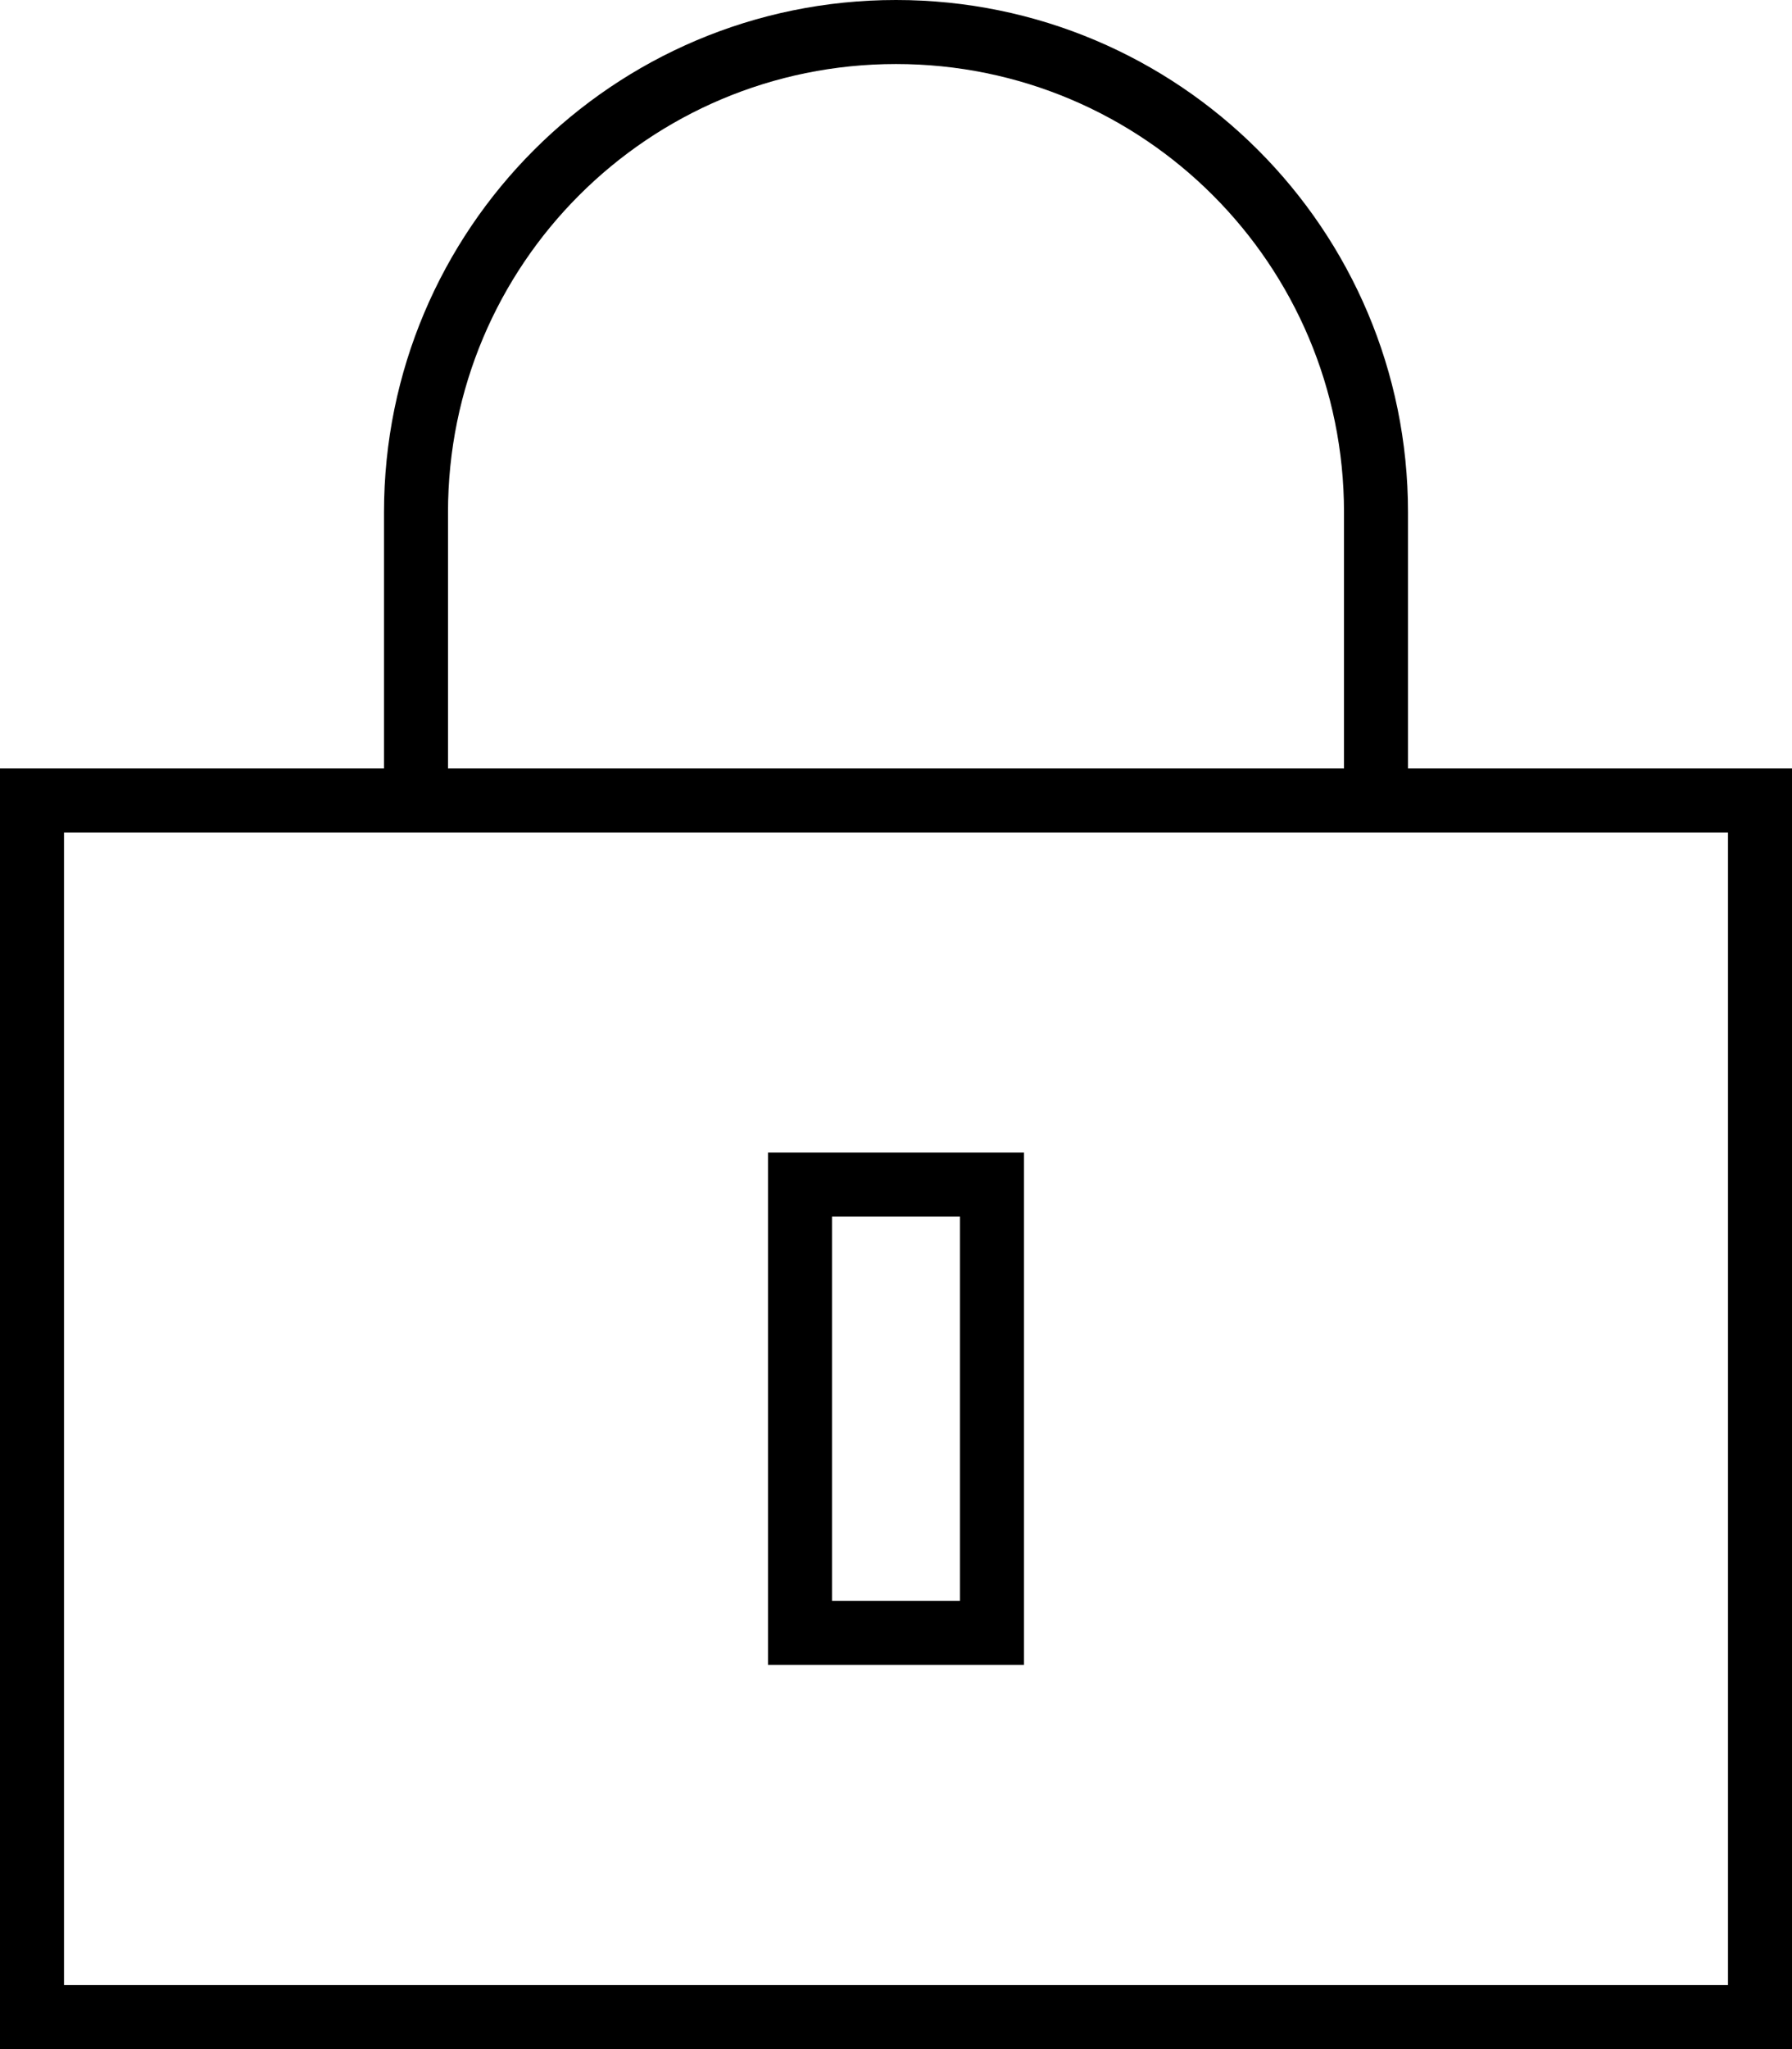
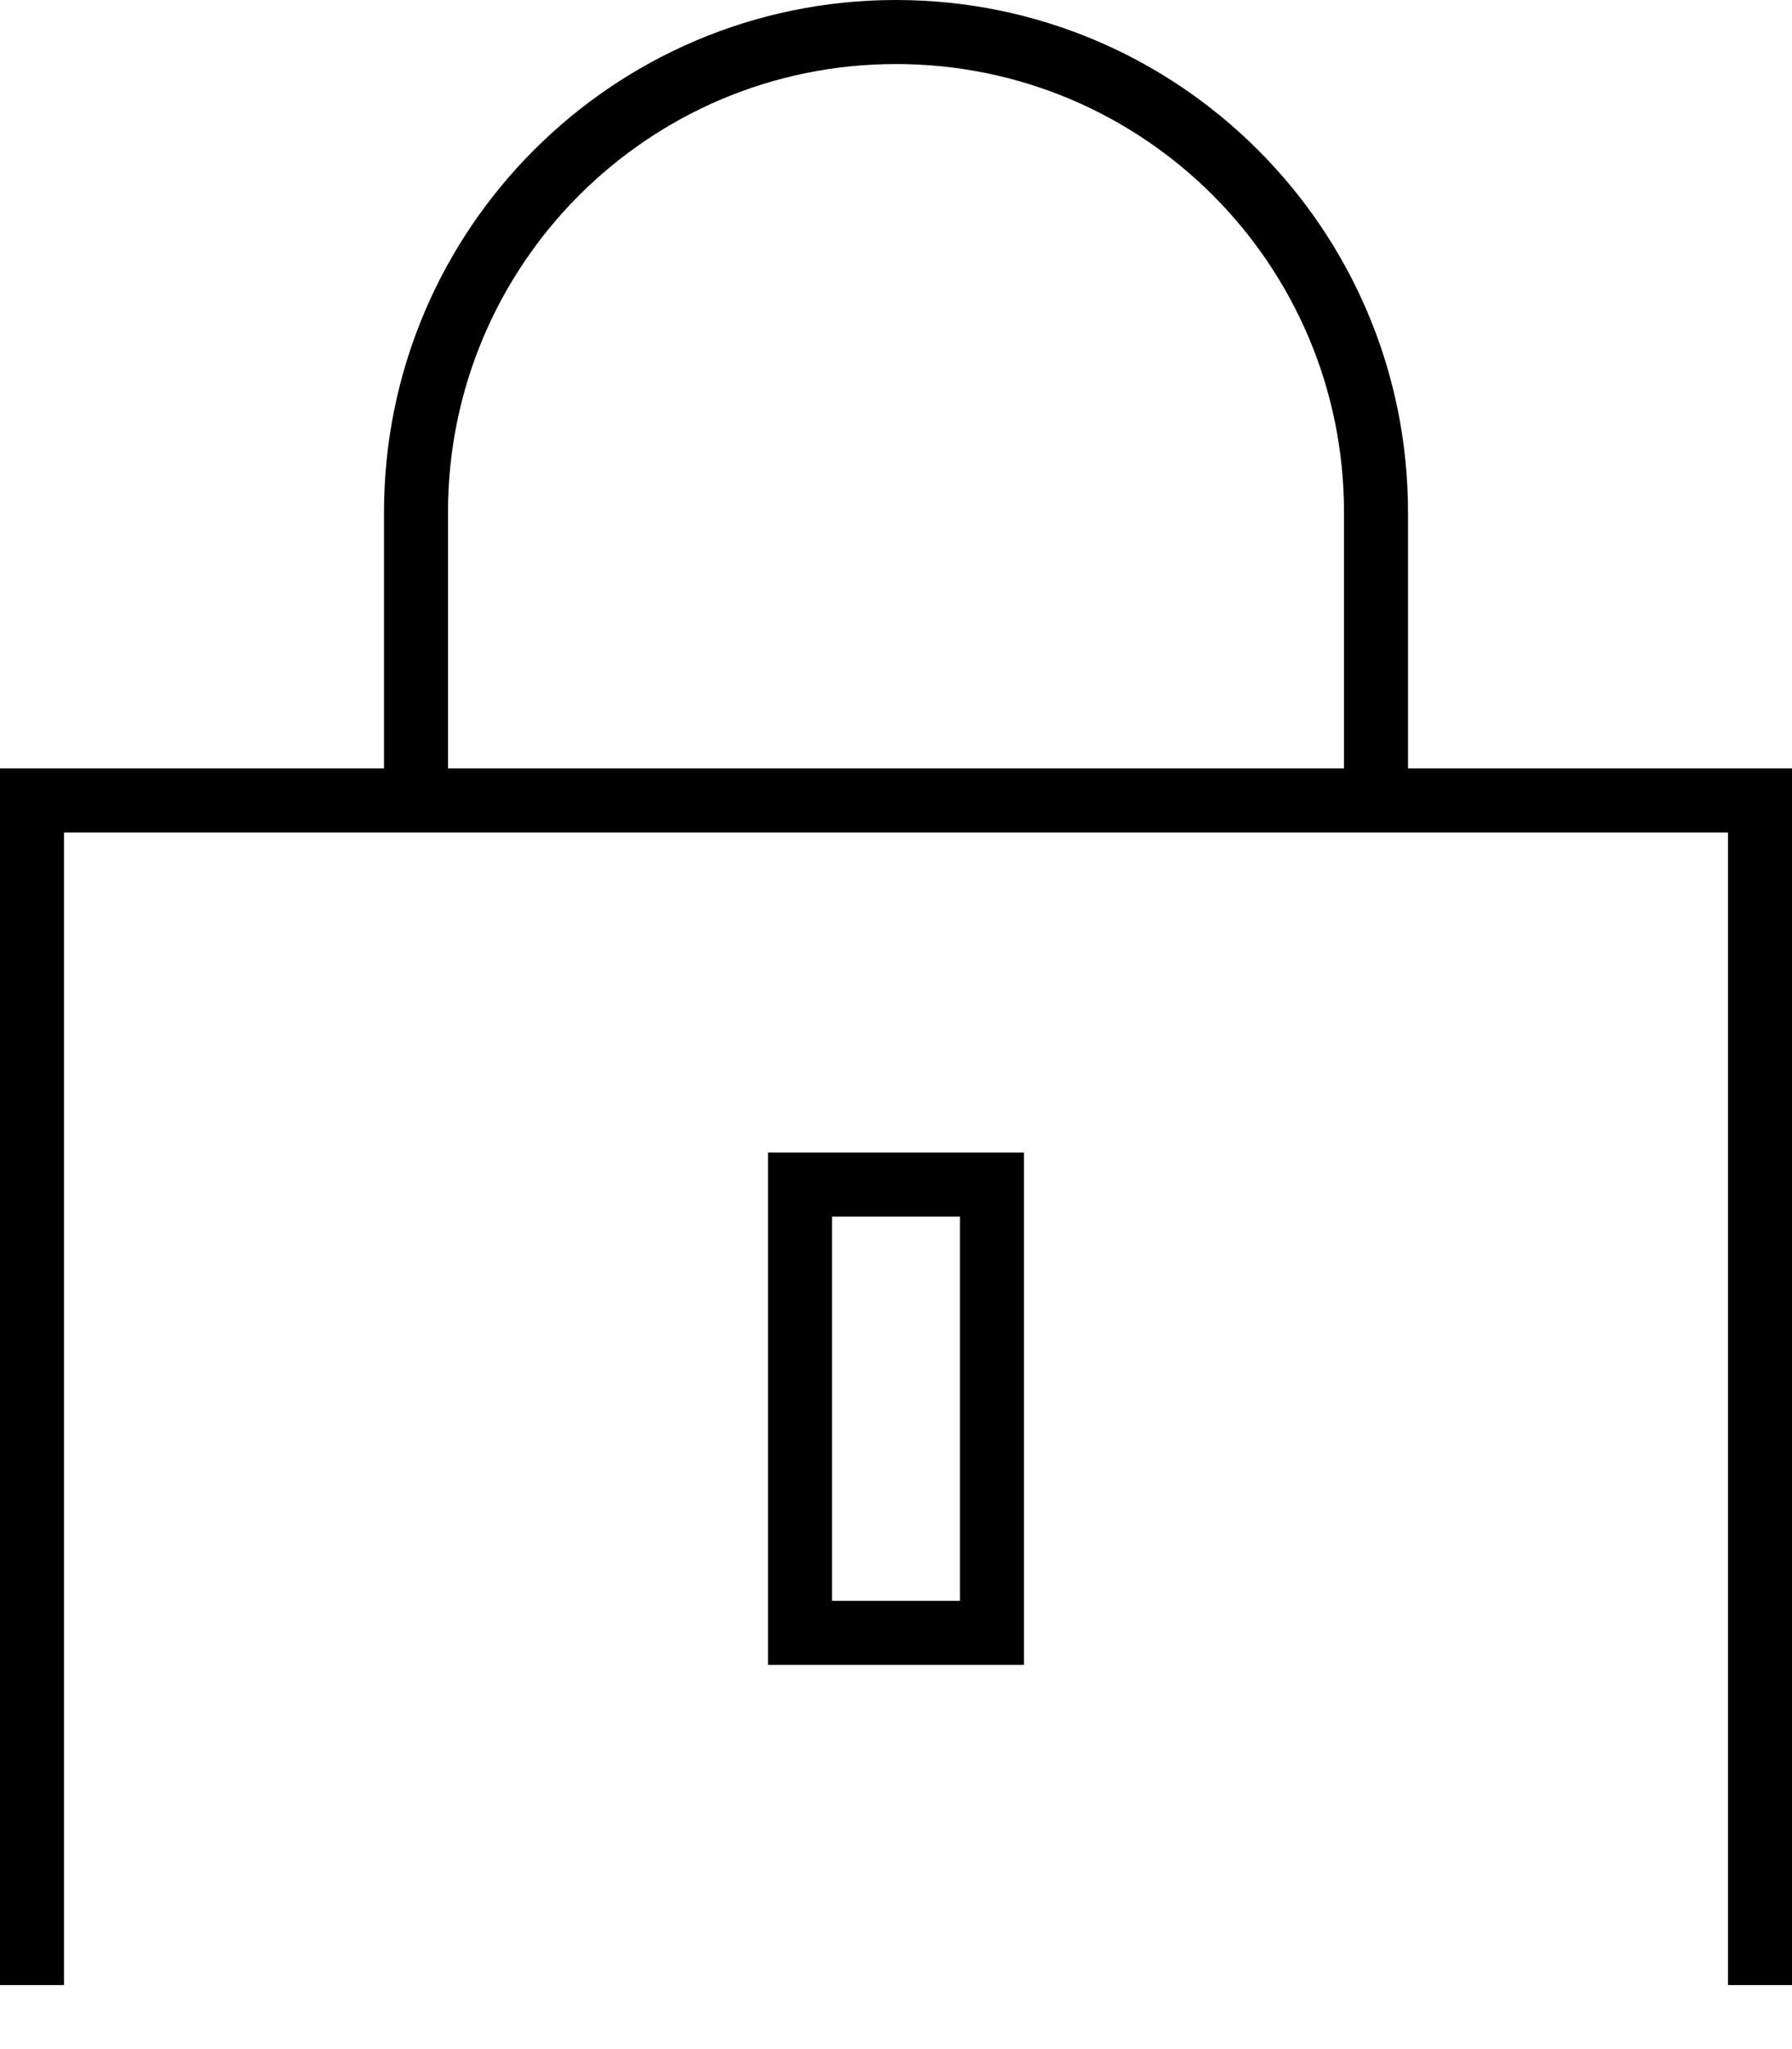
<svg xmlns="http://www.w3.org/2000/svg" viewBox="0 0 448 512">
-   <path d="M224 16c61.9 0 112 50.1 112 112v64H112V128c0-61.9 50.1-112 112-112zM96 128v64H16 0v16V496v16H16 432h16V496 208 192H432 352V128C352 57.3 294.7 0 224 0S96 57.3 96 128zM16 208H96h16H336h16 80V496H16V208zM208 400V304h32v96H208zM192 288v16 96 16h16 32 16V400 304 288H240 208 192z" />
+   <path d="M224 16c61.9 0 112 50.1 112 112v64H112V128c0-61.9 50.1-112 112-112zM96 128v64H16 0v16V496H16 432h16V496 208 192H432 352V128C352 57.3 294.7 0 224 0S96 57.3 96 128zM16 208H96h16H336h16 80V496H16V208zM208 400V304h32v96H208zM192 288v16 96 16h16 32 16V400 304 288H240 208 192z" />
</svg>